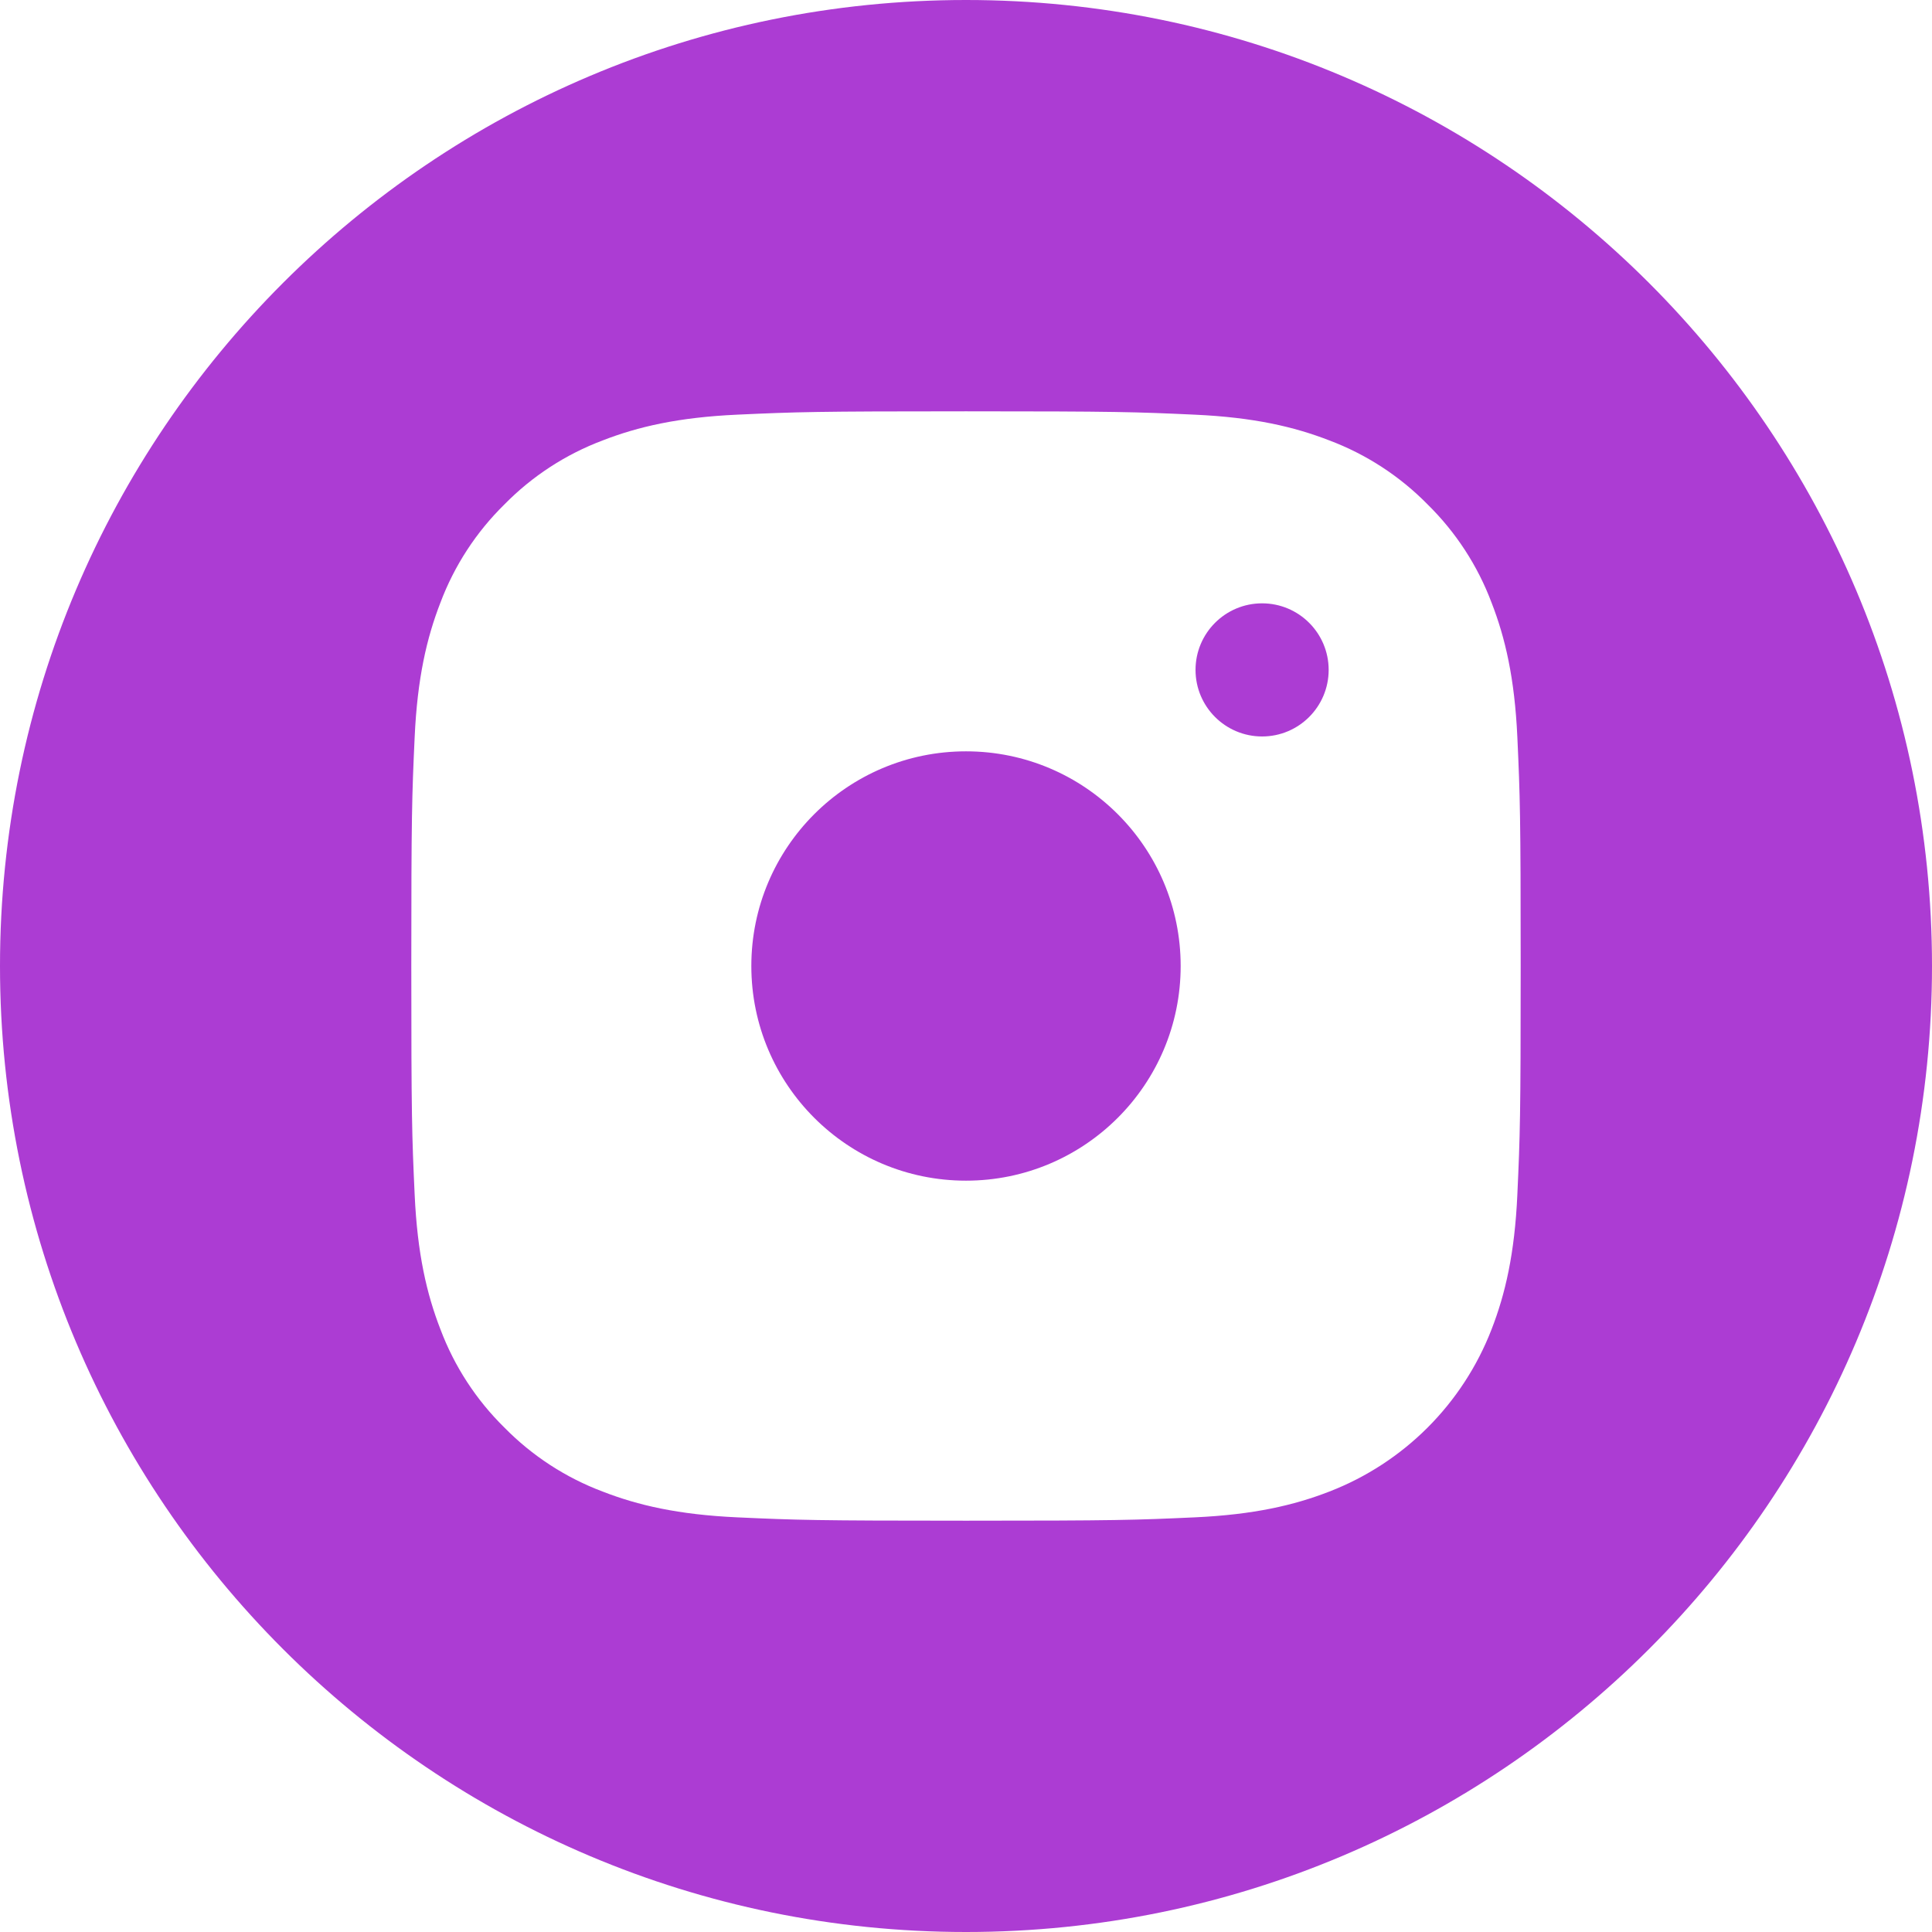
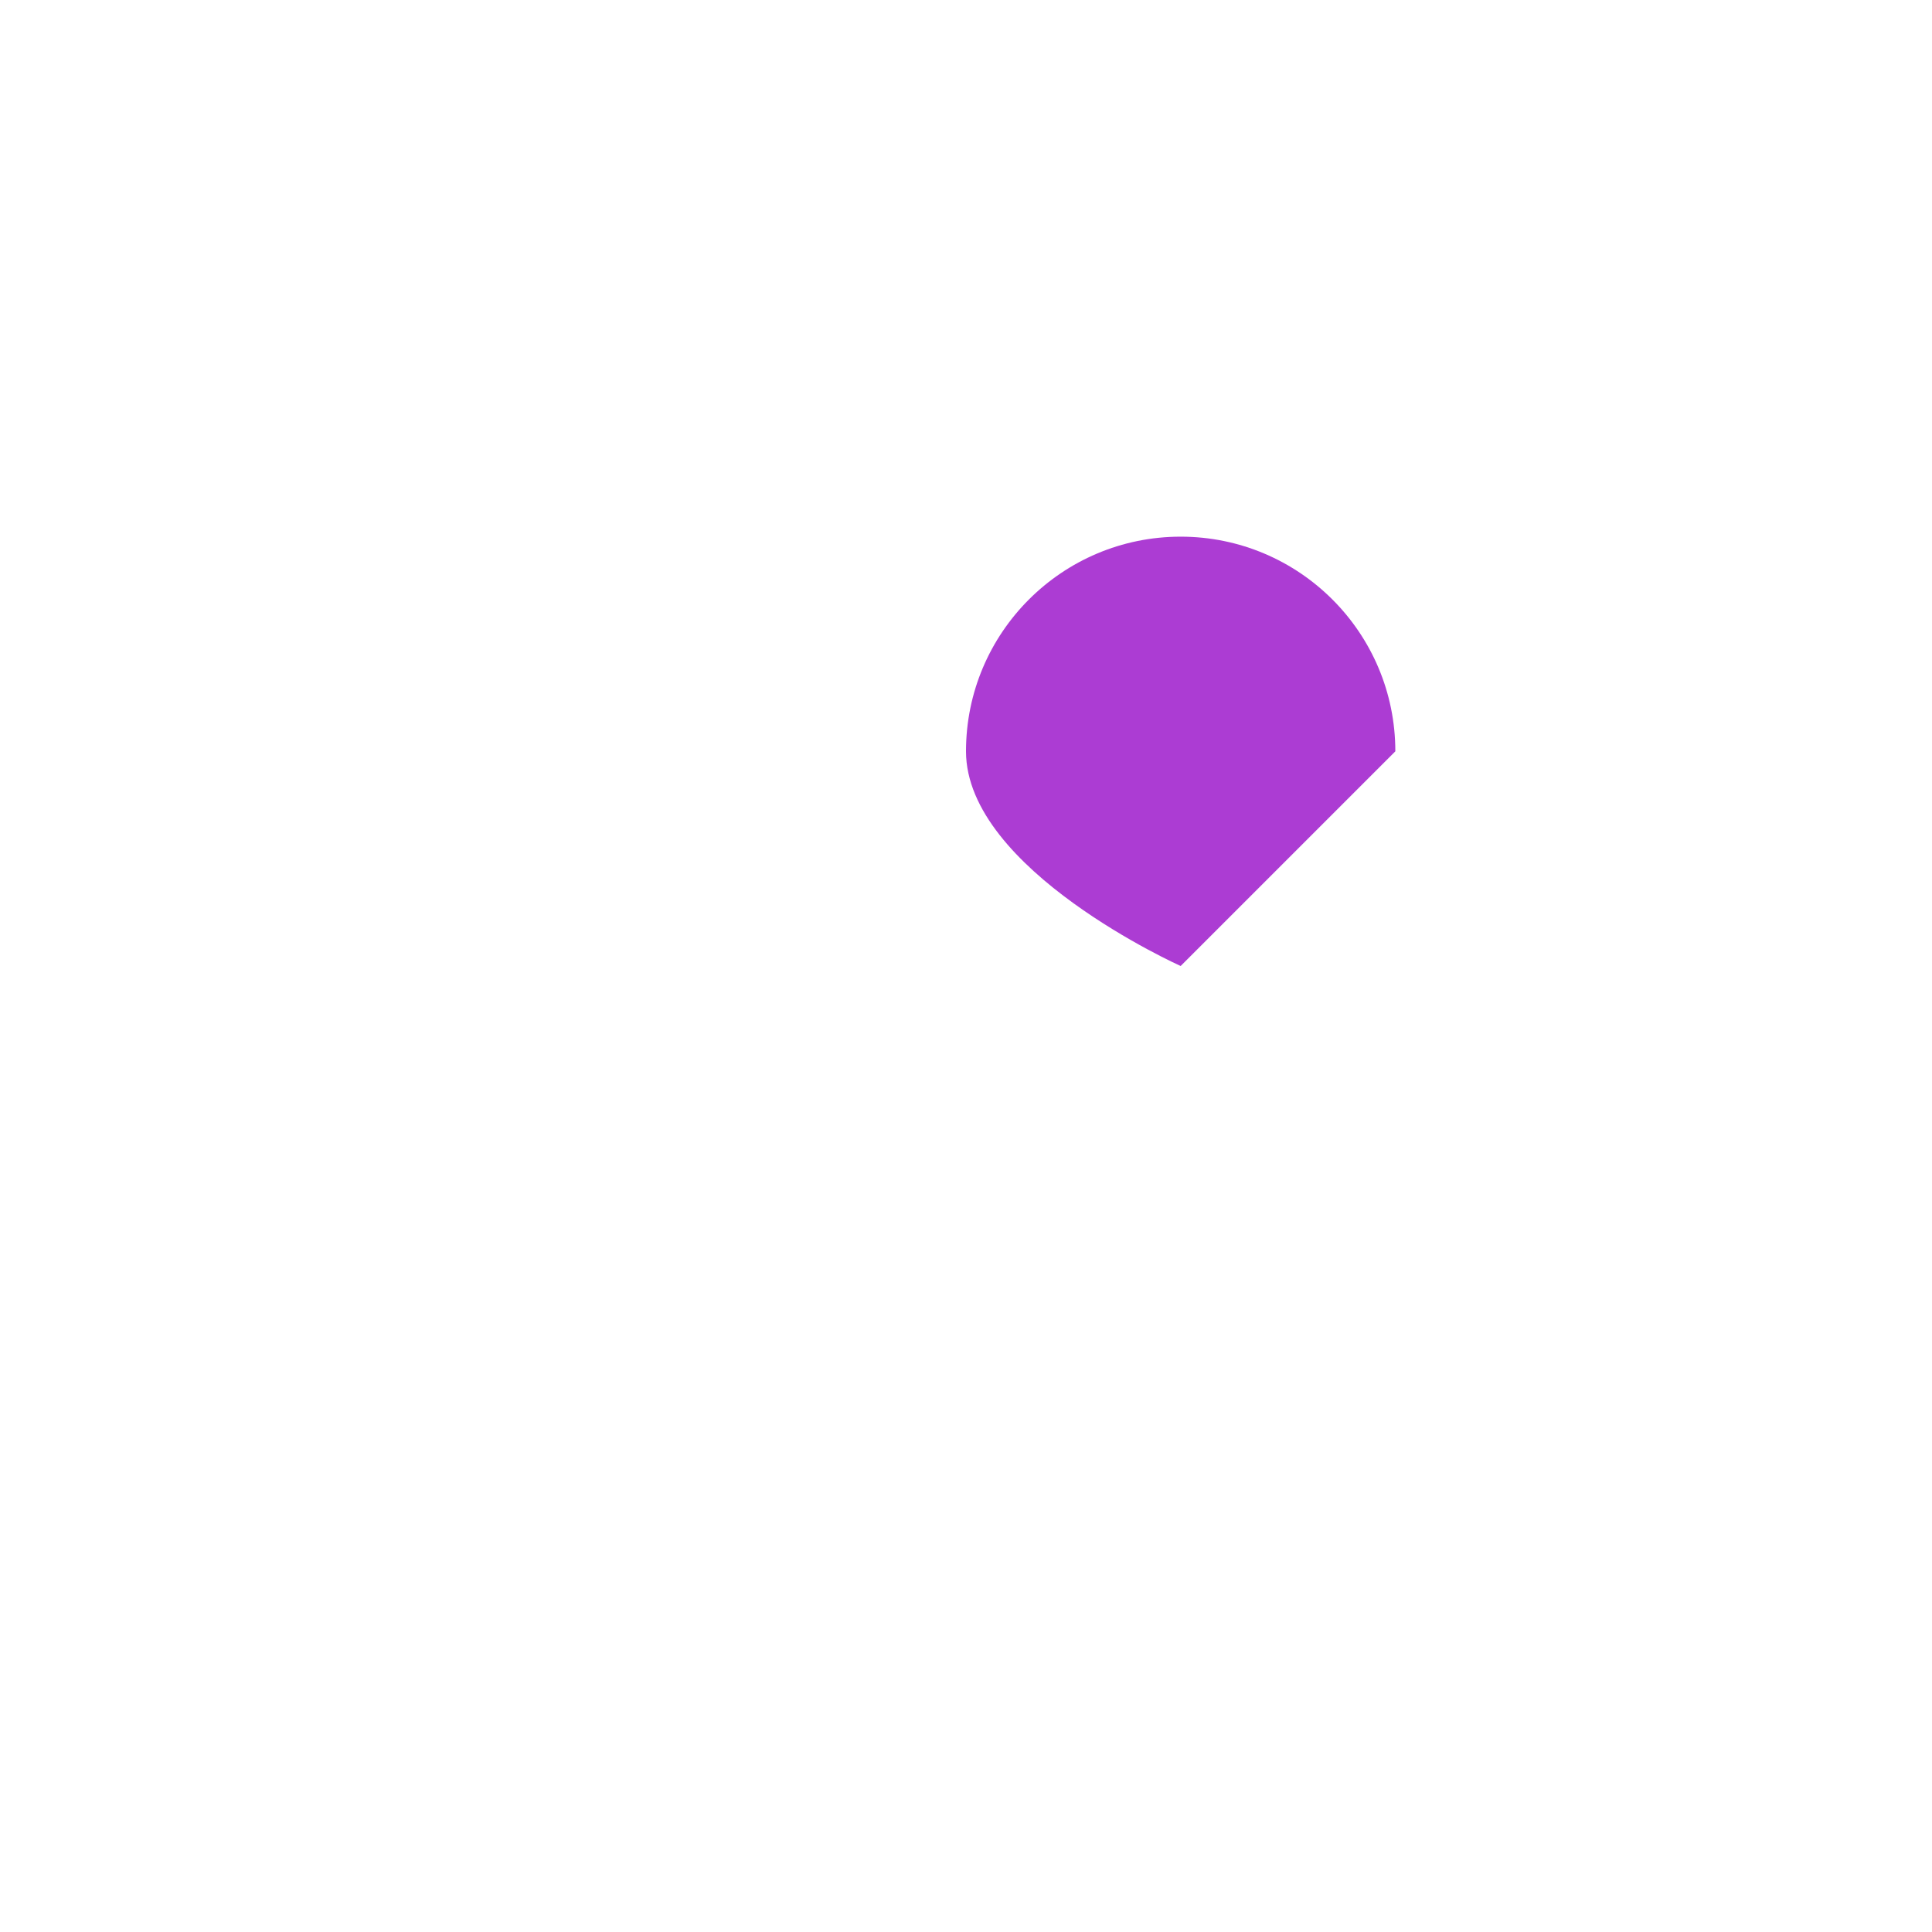
<svg xmlns="http://www.w3.org/2000/svg" version="1.1" width="62" height="62" viewBox="0 0 1024 1024">
-   <path fill="#AC3CD3" d="M625.778 512c0 62.839-50.938 113.778-113.778 113.778s-113.778-50.938-113.778-113.778c0-62.839 50.938-113.778 113.778-113.778s113.778 50.938 113.778 113.778z" />
+   <path fill="#AC3CD3" d="M625.778 512s-113.778-50.938-113.778-113.778c0-62.839 50.938-113.778 113.778-113.778s113.778 50.938 113.778 113.778z" />
  <path fill="#AC3CD3" d="M668.937 390.343c-19.484 0-35.28-15.795-35.28-35.28s15.795-35.282 35.28-35.282c19.484 0 35.282 15.798 35.282 35.282-0.009 19.484-15.798 35.28-35.282 35.28z" />
-   <path fill="#AC3CD3" d="M512 0c-282.727 0-512 229.273-512 512s229.273 512 512 512c282.726 0 512-229.274 512-512s-229.274-512-512-512zM804.227 633.21c-1.422 31.297-6.4 52.665-13.665 71.367-15.272 39.492-46.492 70.713-85.985 85.985-18.694 7.265-40.070 12.234-71.359 13.665-31.351 1.431-41.367 1.772-121.21 1.772-79.852 0-89.859-0.341-121.219-1.772-31.289-1.431-52.665-6.4-71.361-13.665-19.624-7.381-37.389-18.953-52.077-33.914-14.953-14.68-26.524-32.452-33.906-52.070-7.266-18.694-12.242-40.070-13.664-71.359-1.445-31.36-1.781-41.375-1.781-121.219s0.336-89.859 1.774-121.21c1.422-31.297 6.391-52.665 13.656-71.367 7.383-19.618 18.961-37.391 33.922-52.071 14.68-14.961 32.453-26.531 52.071-33.914 18.702-7.266 40.070-12.235 71.367-13.664 31.351-1.43 41.367-1.774 121.21-1.774s89.859 0.344 121.21 1.781c31.297 1.422 52.665 6.391 71.367 13.648 19.618 7.383 37.39 18.961 52.079 33.922 14.953 14.688 26.53 32.453 33.906 52.071 7.273 18.702 12.242 40.070 13.673 71.367 1.428 31.351 1.764 41.367 1.764 121.21s-0.336 89.859-1.772 121.21z" />
</svg>